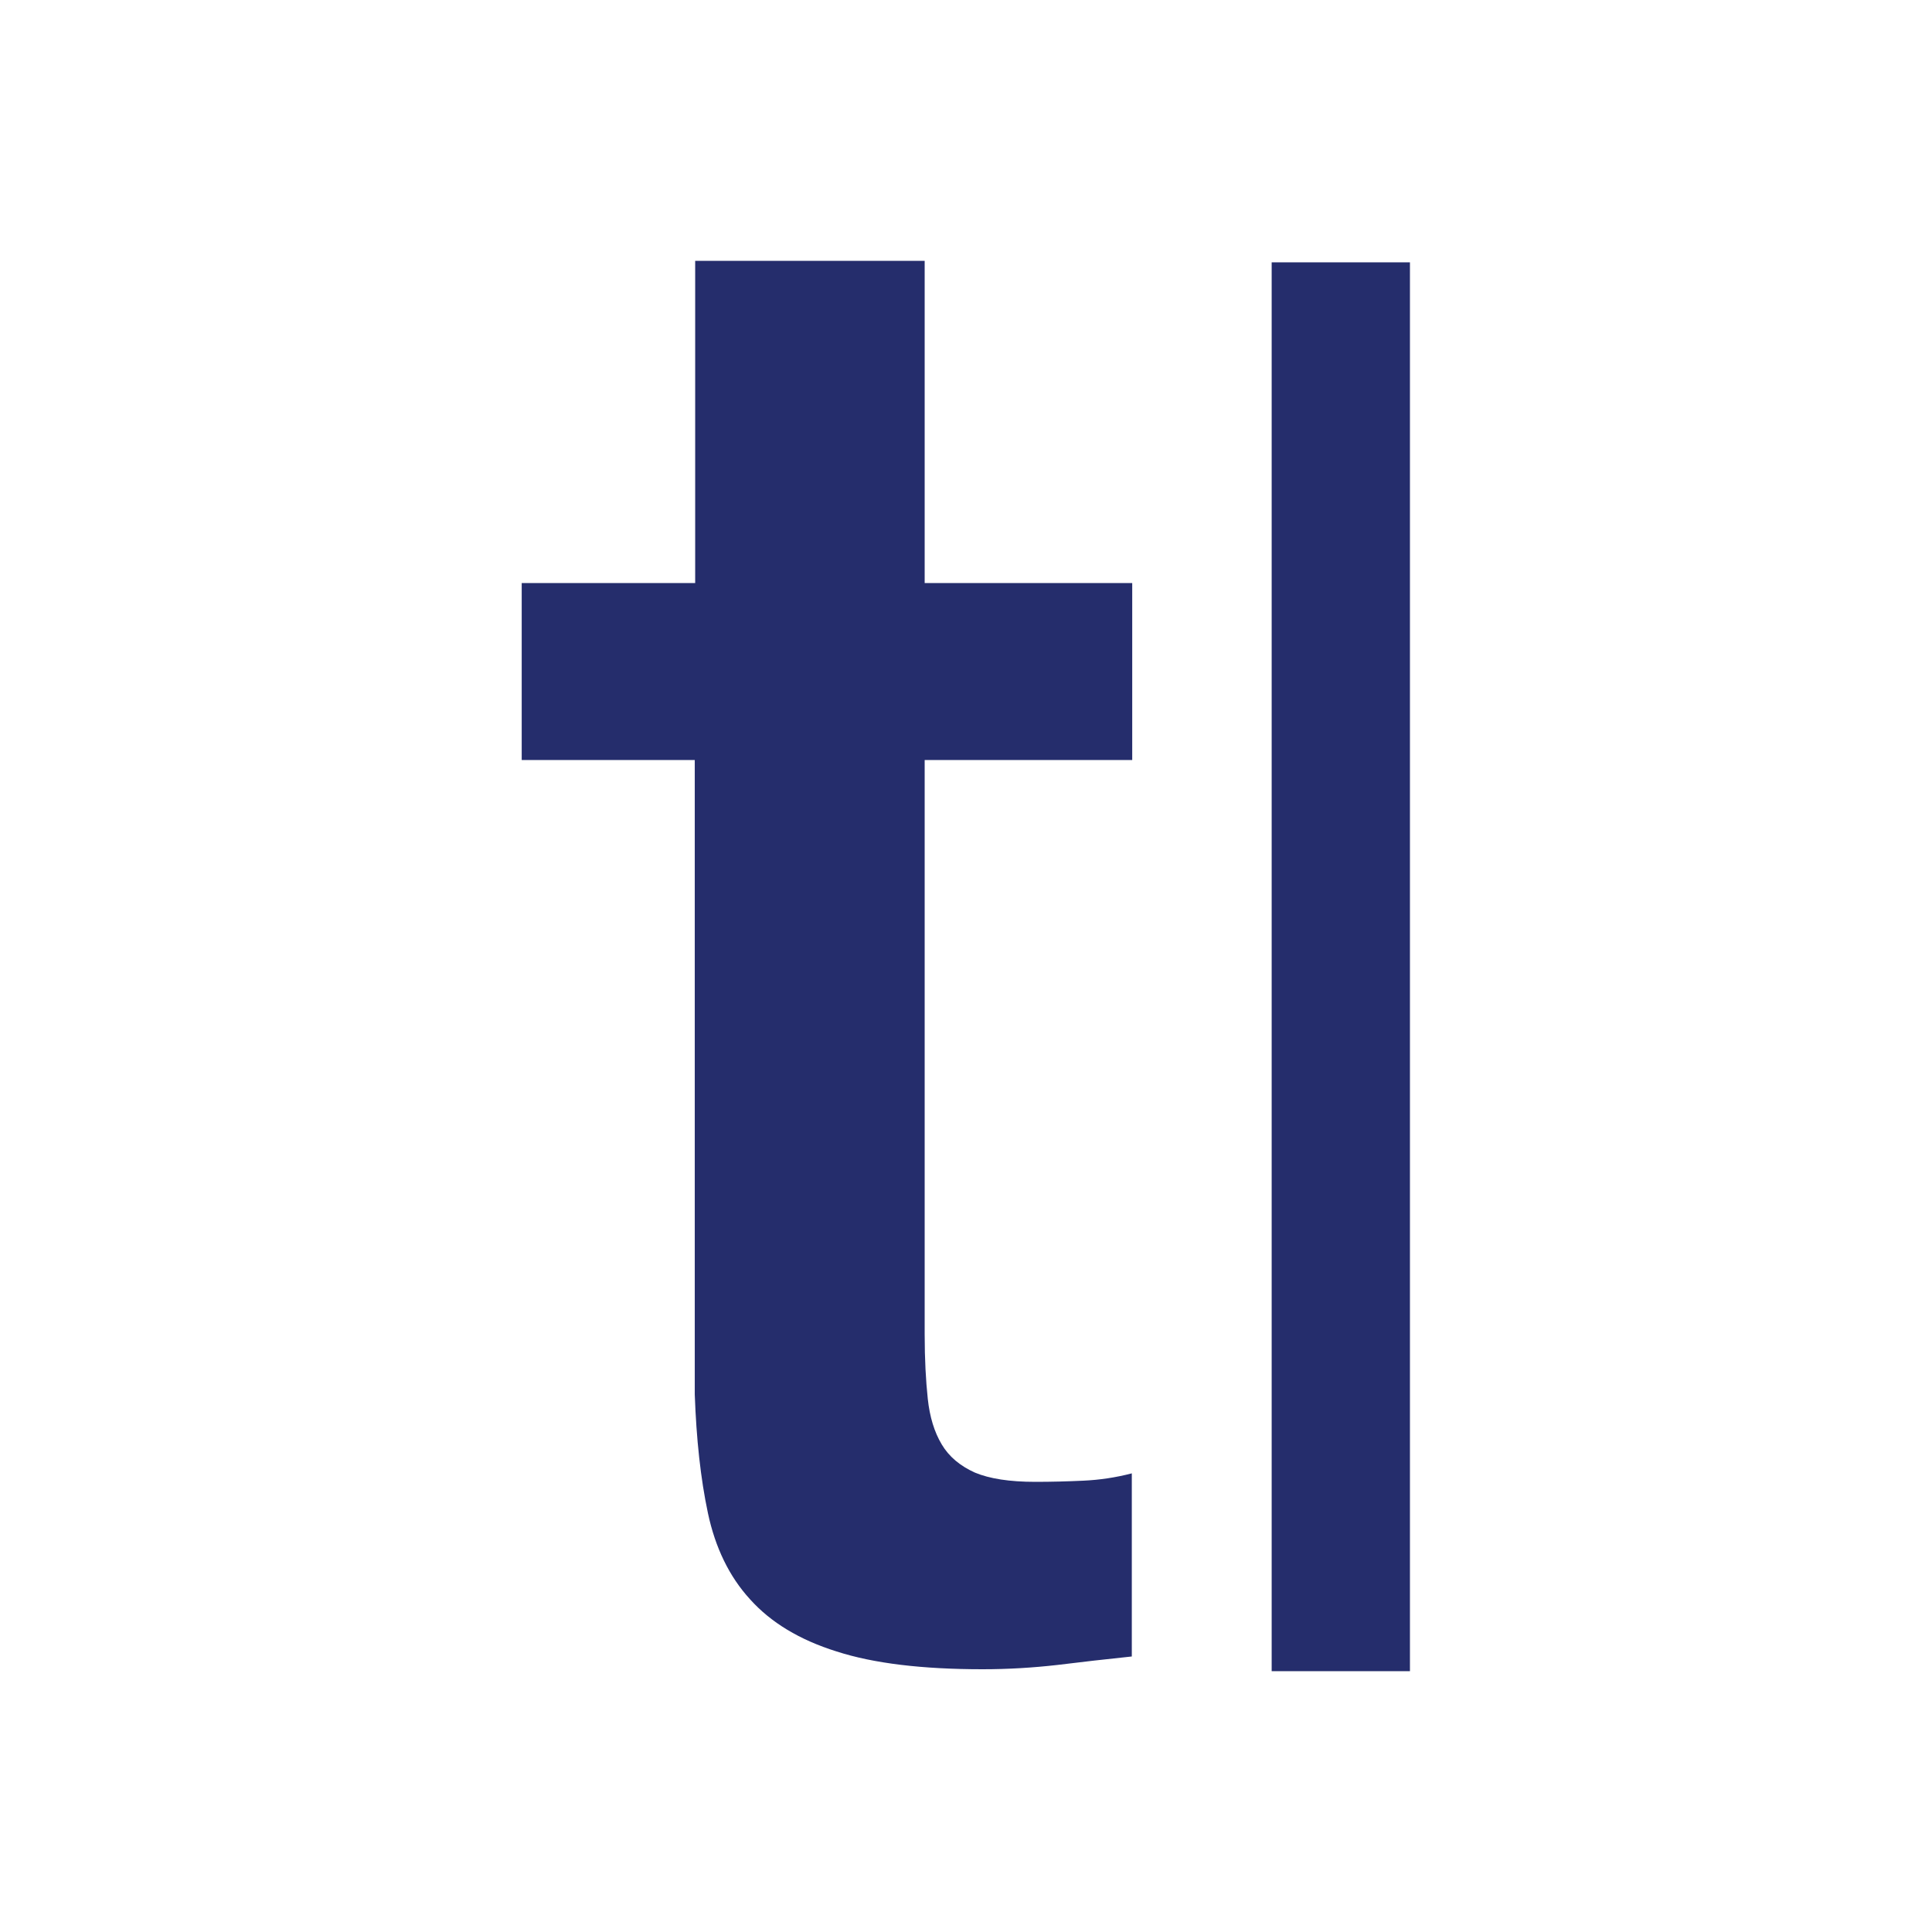
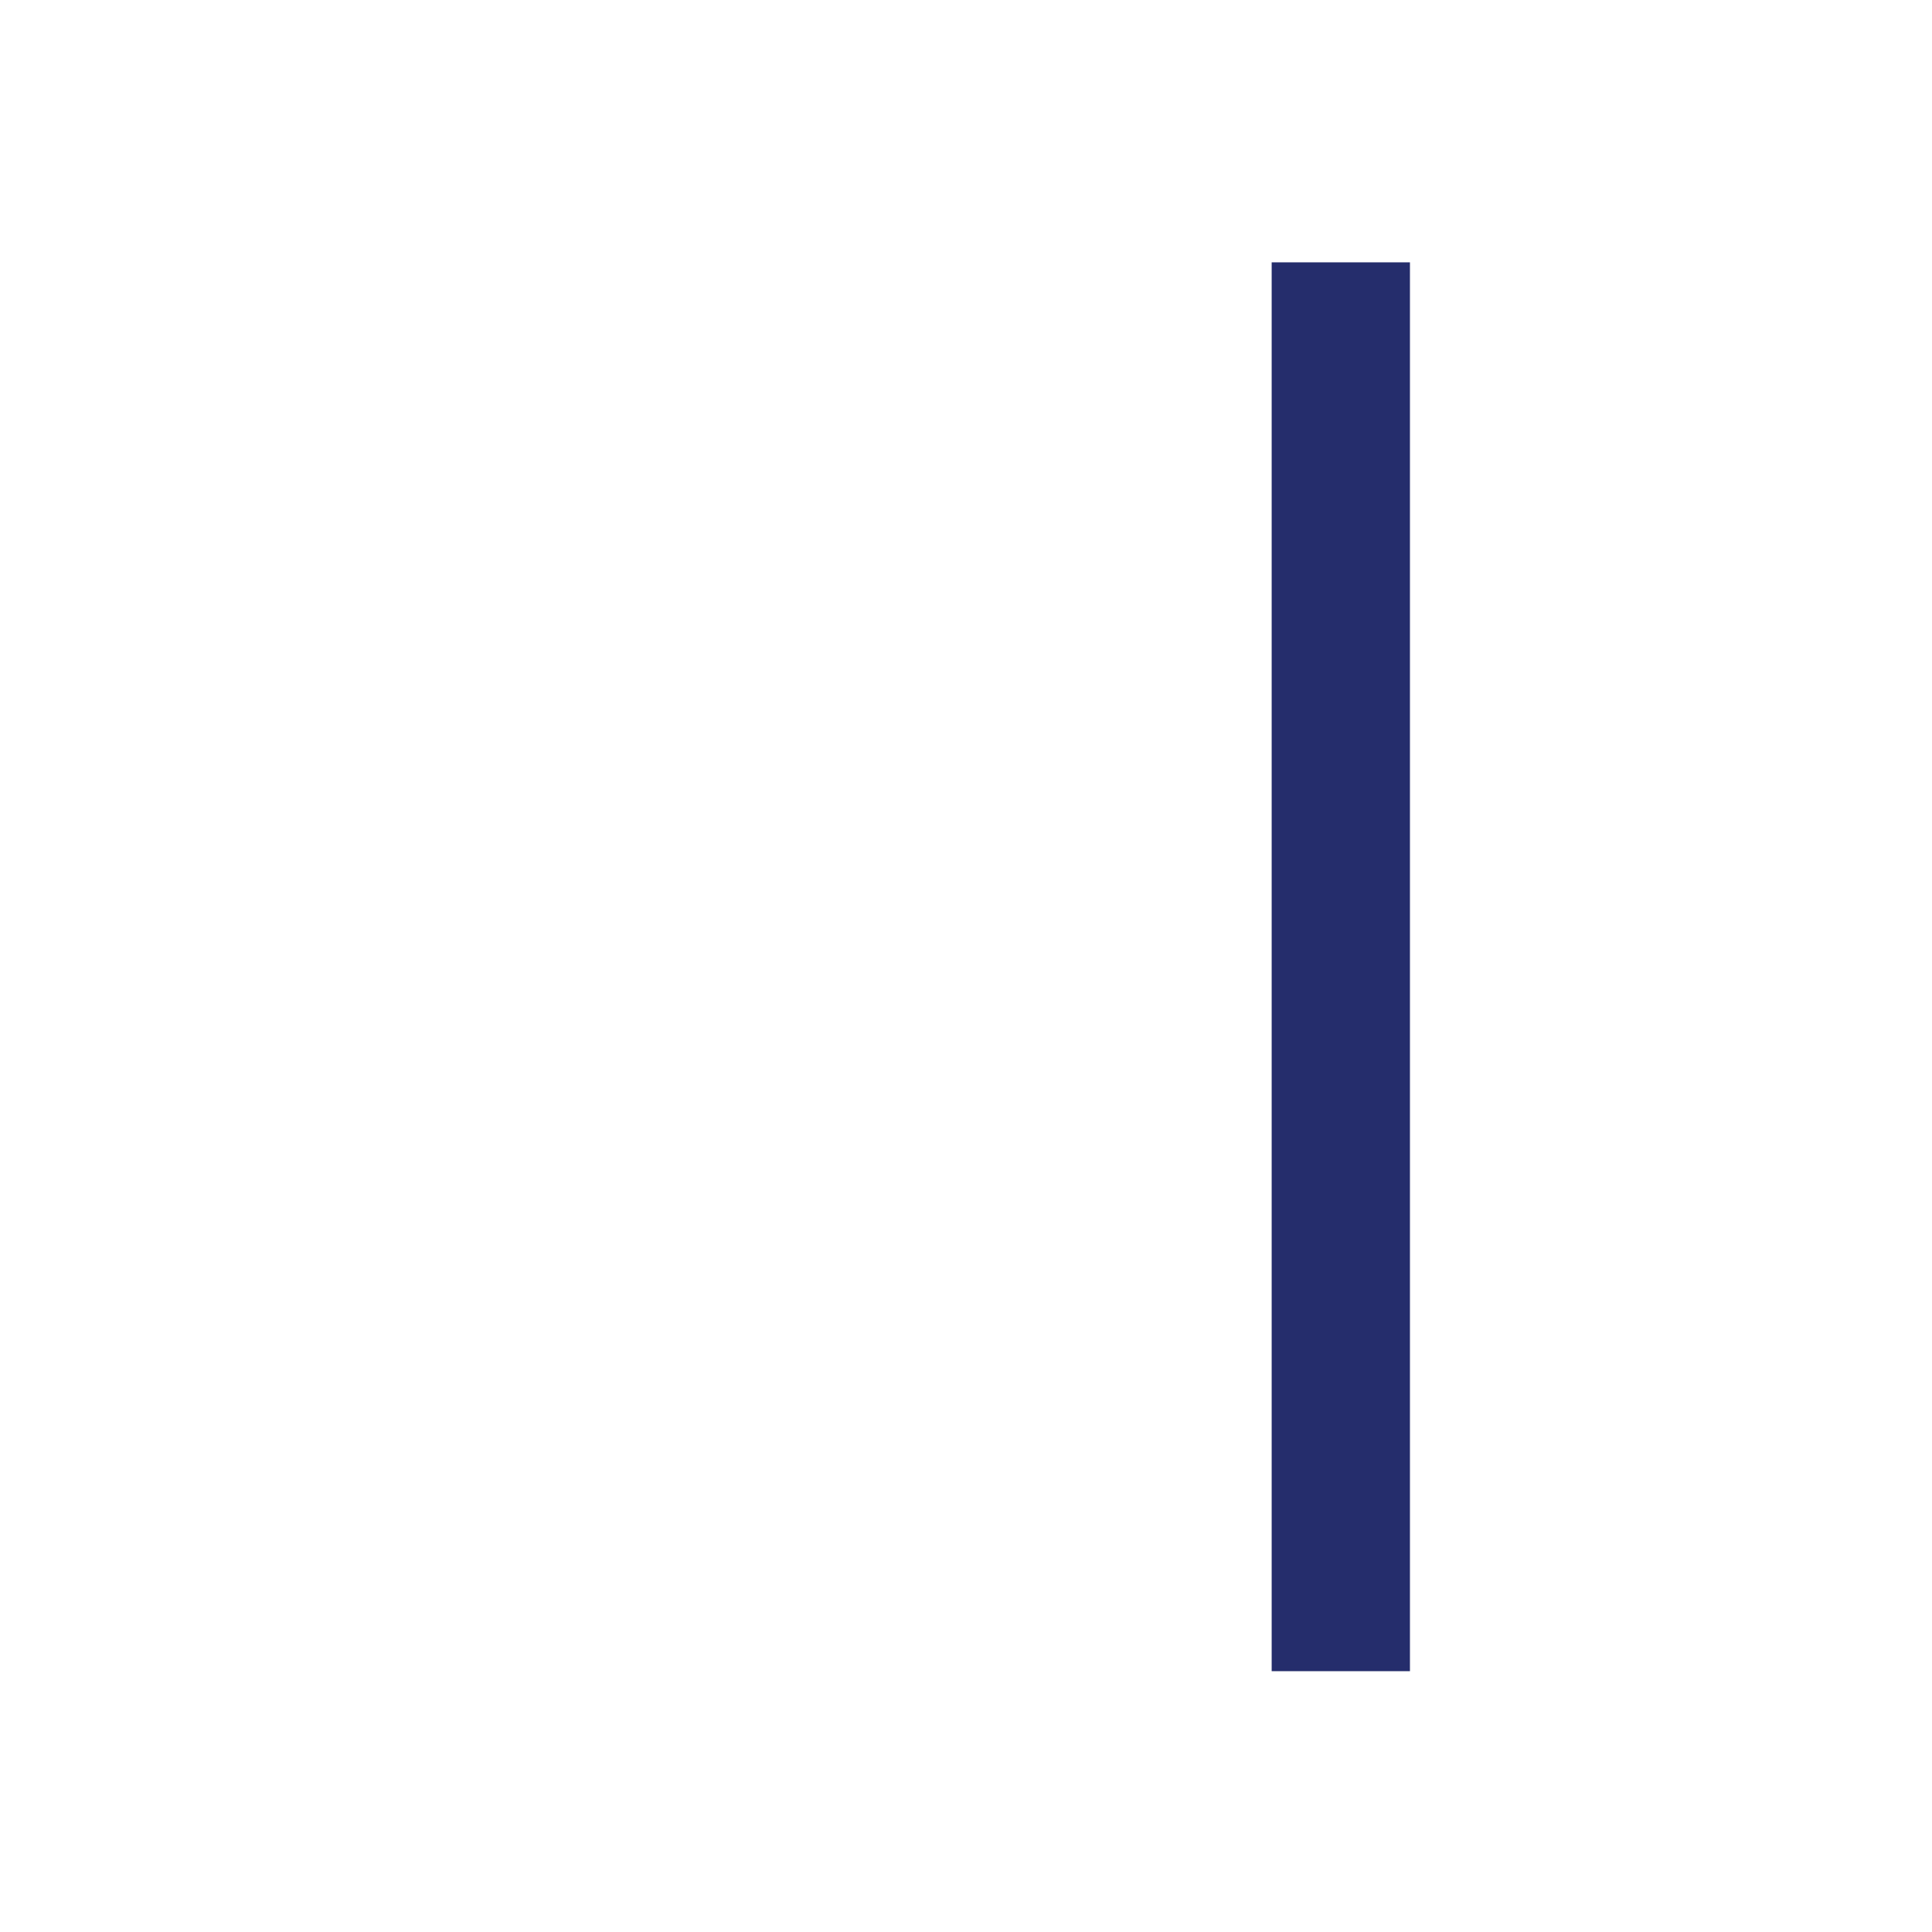
<svg xmlns="http://www.w3.org/2000/svg" width="28" height="28" viewBox="0 0 28 28" fill="none">
  <path d="M20.434 3.802H18.43V24.22H20.434V3.802Z" fill="#252D6C" />
-   <path d="M7.566 8.45H10.075V3.78H13.401V8.45H16.409V11.015H13.401V19.337C13.401 19.701 13.418 20.009 13.446 20.272C13.474 20.535 13.541 20.754 13.648 20.933C13.754 21.112 13.916 21.246 14.129 21.342C14.342 21.431 14.633 21.476 15.003 21.476C15.238 21.476 15.468 21.47 15.703 21.459C15.938 21.448 16.168 21.414 16.403 21.353V24.007C16.033 24.046 15.675 24.086 15.322 24.13C14.969 24.17 14.611 24.192 14.241 24.192C13.368 24.192 12.662 24.108 12.124 23.934C11.587 23.766 11.172 23.514 10.87 23.178C10.568 22.848 10.366 22.428 10.26 21.93C10.153 21.426 10.092 20.854 10.069 20.21V11.015H7.561V8.45" fill="#252D6C" />
</svg>